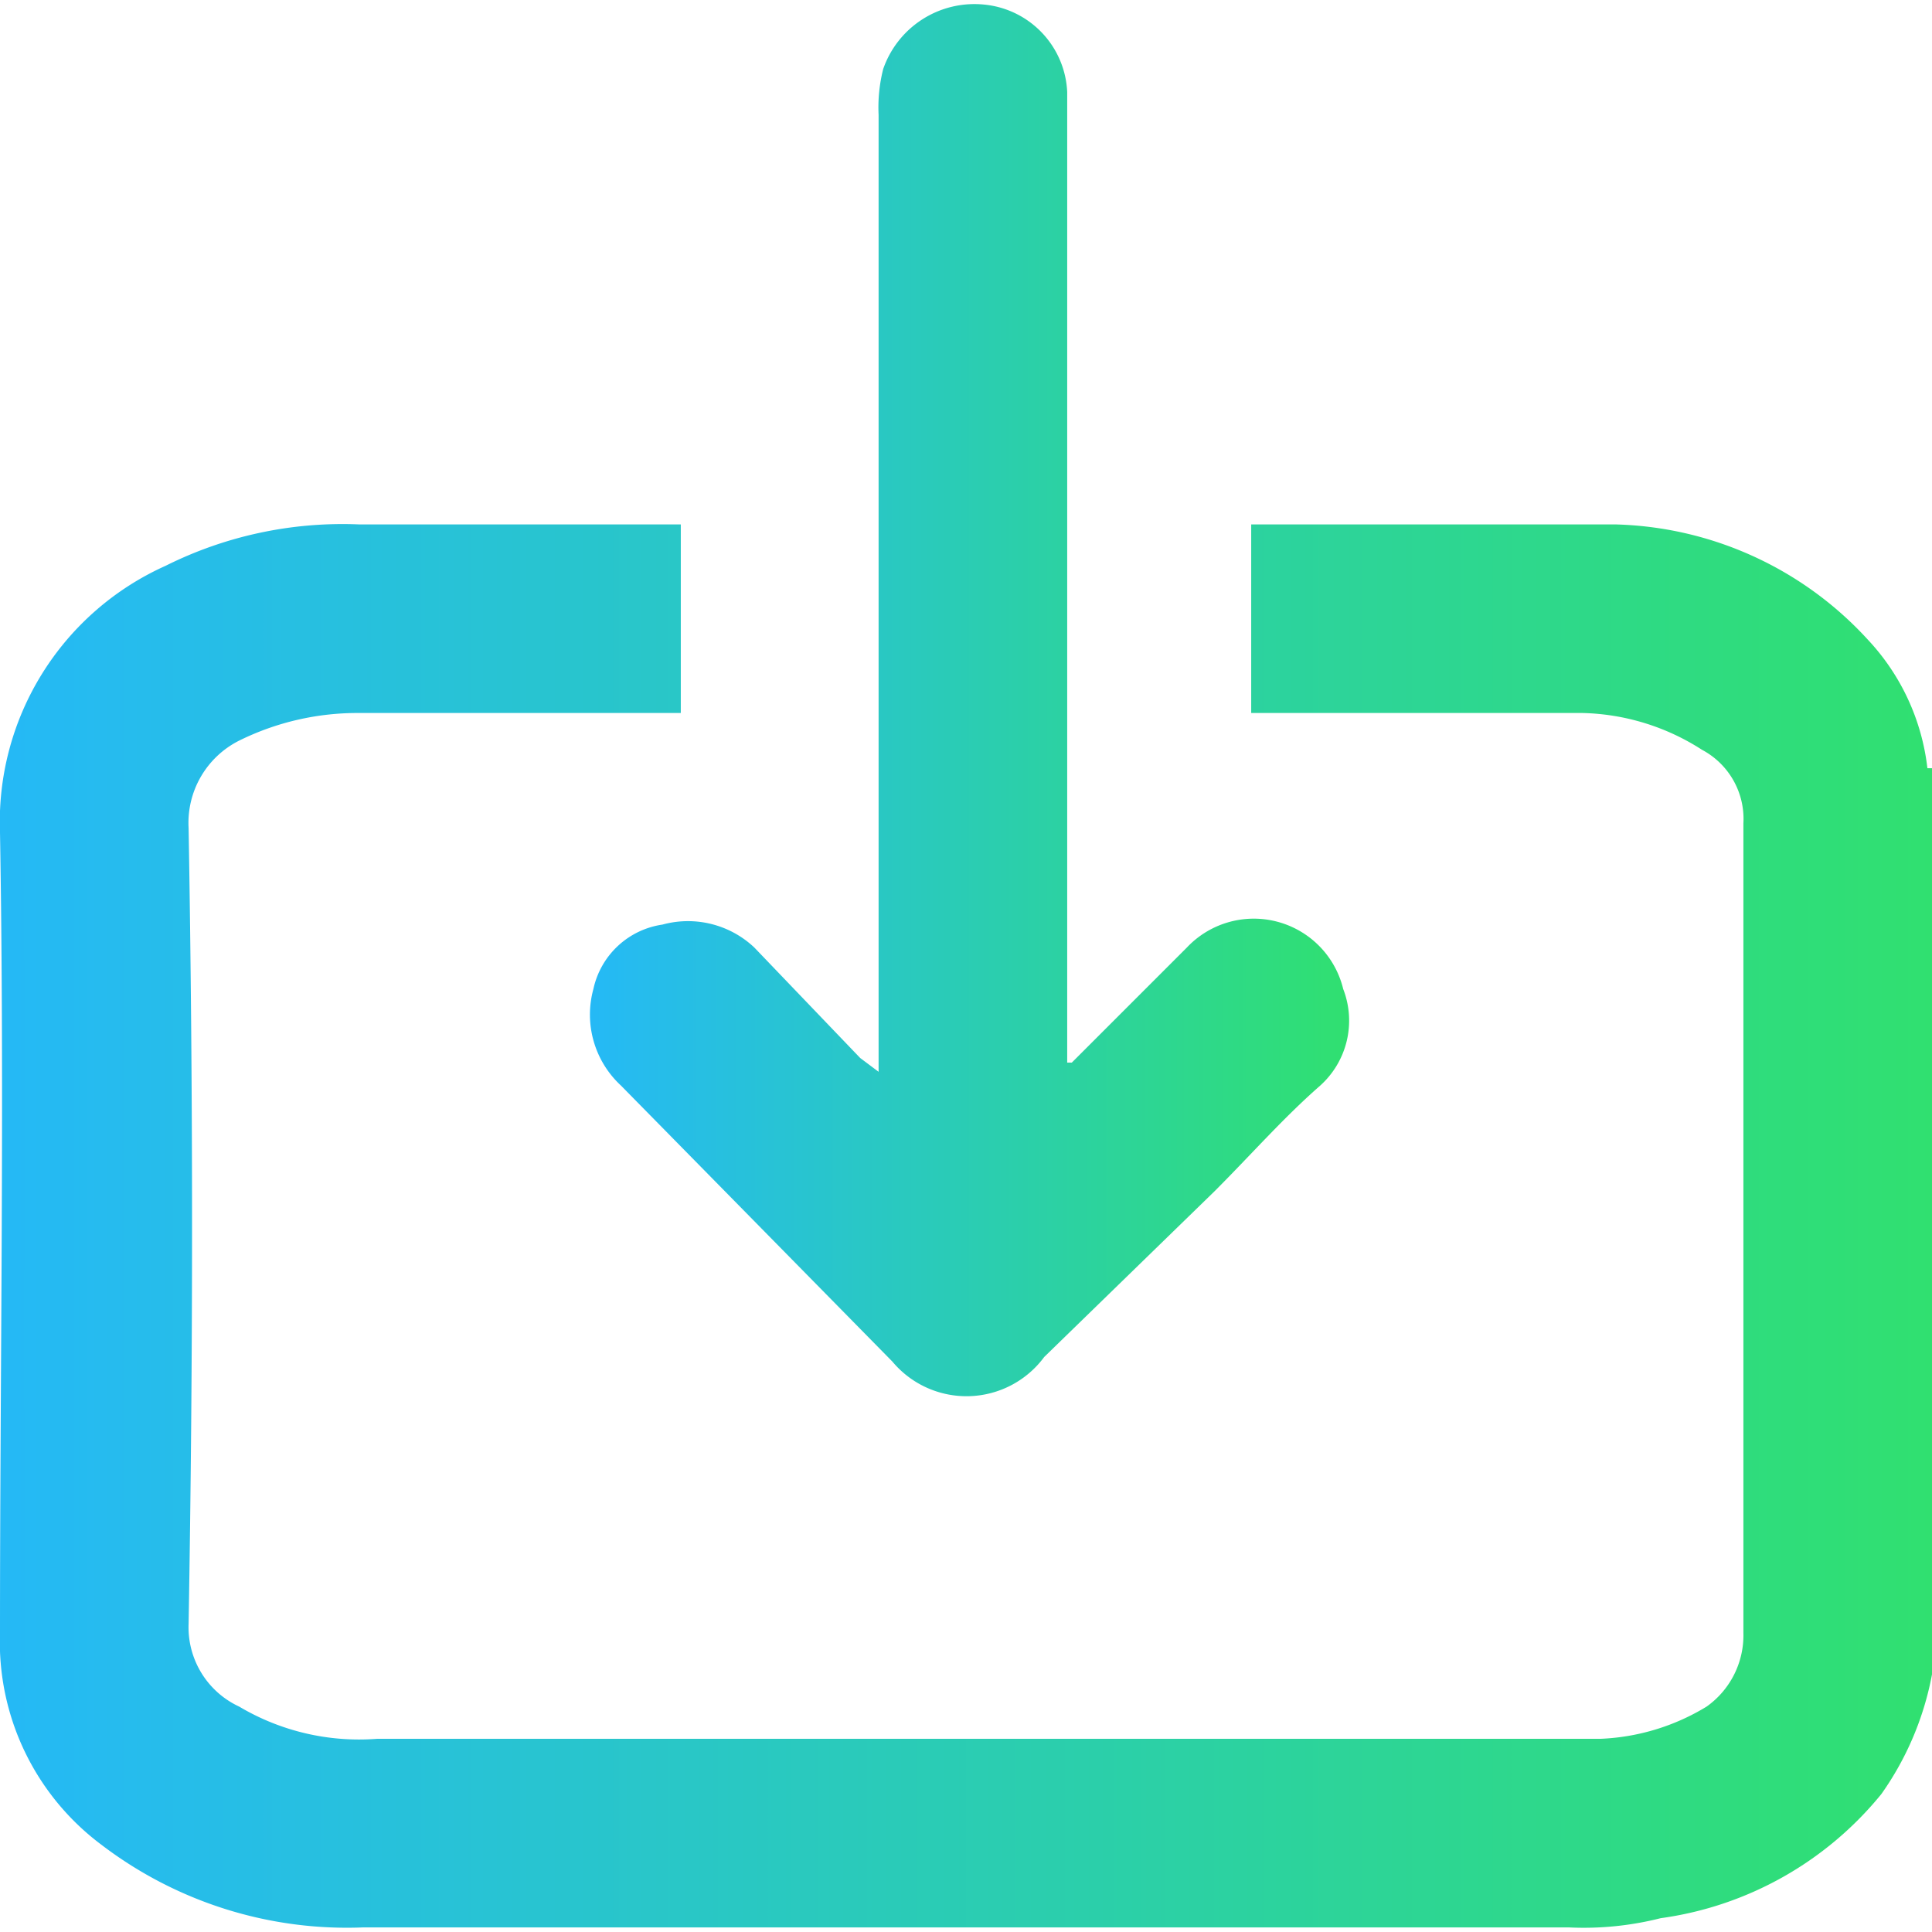
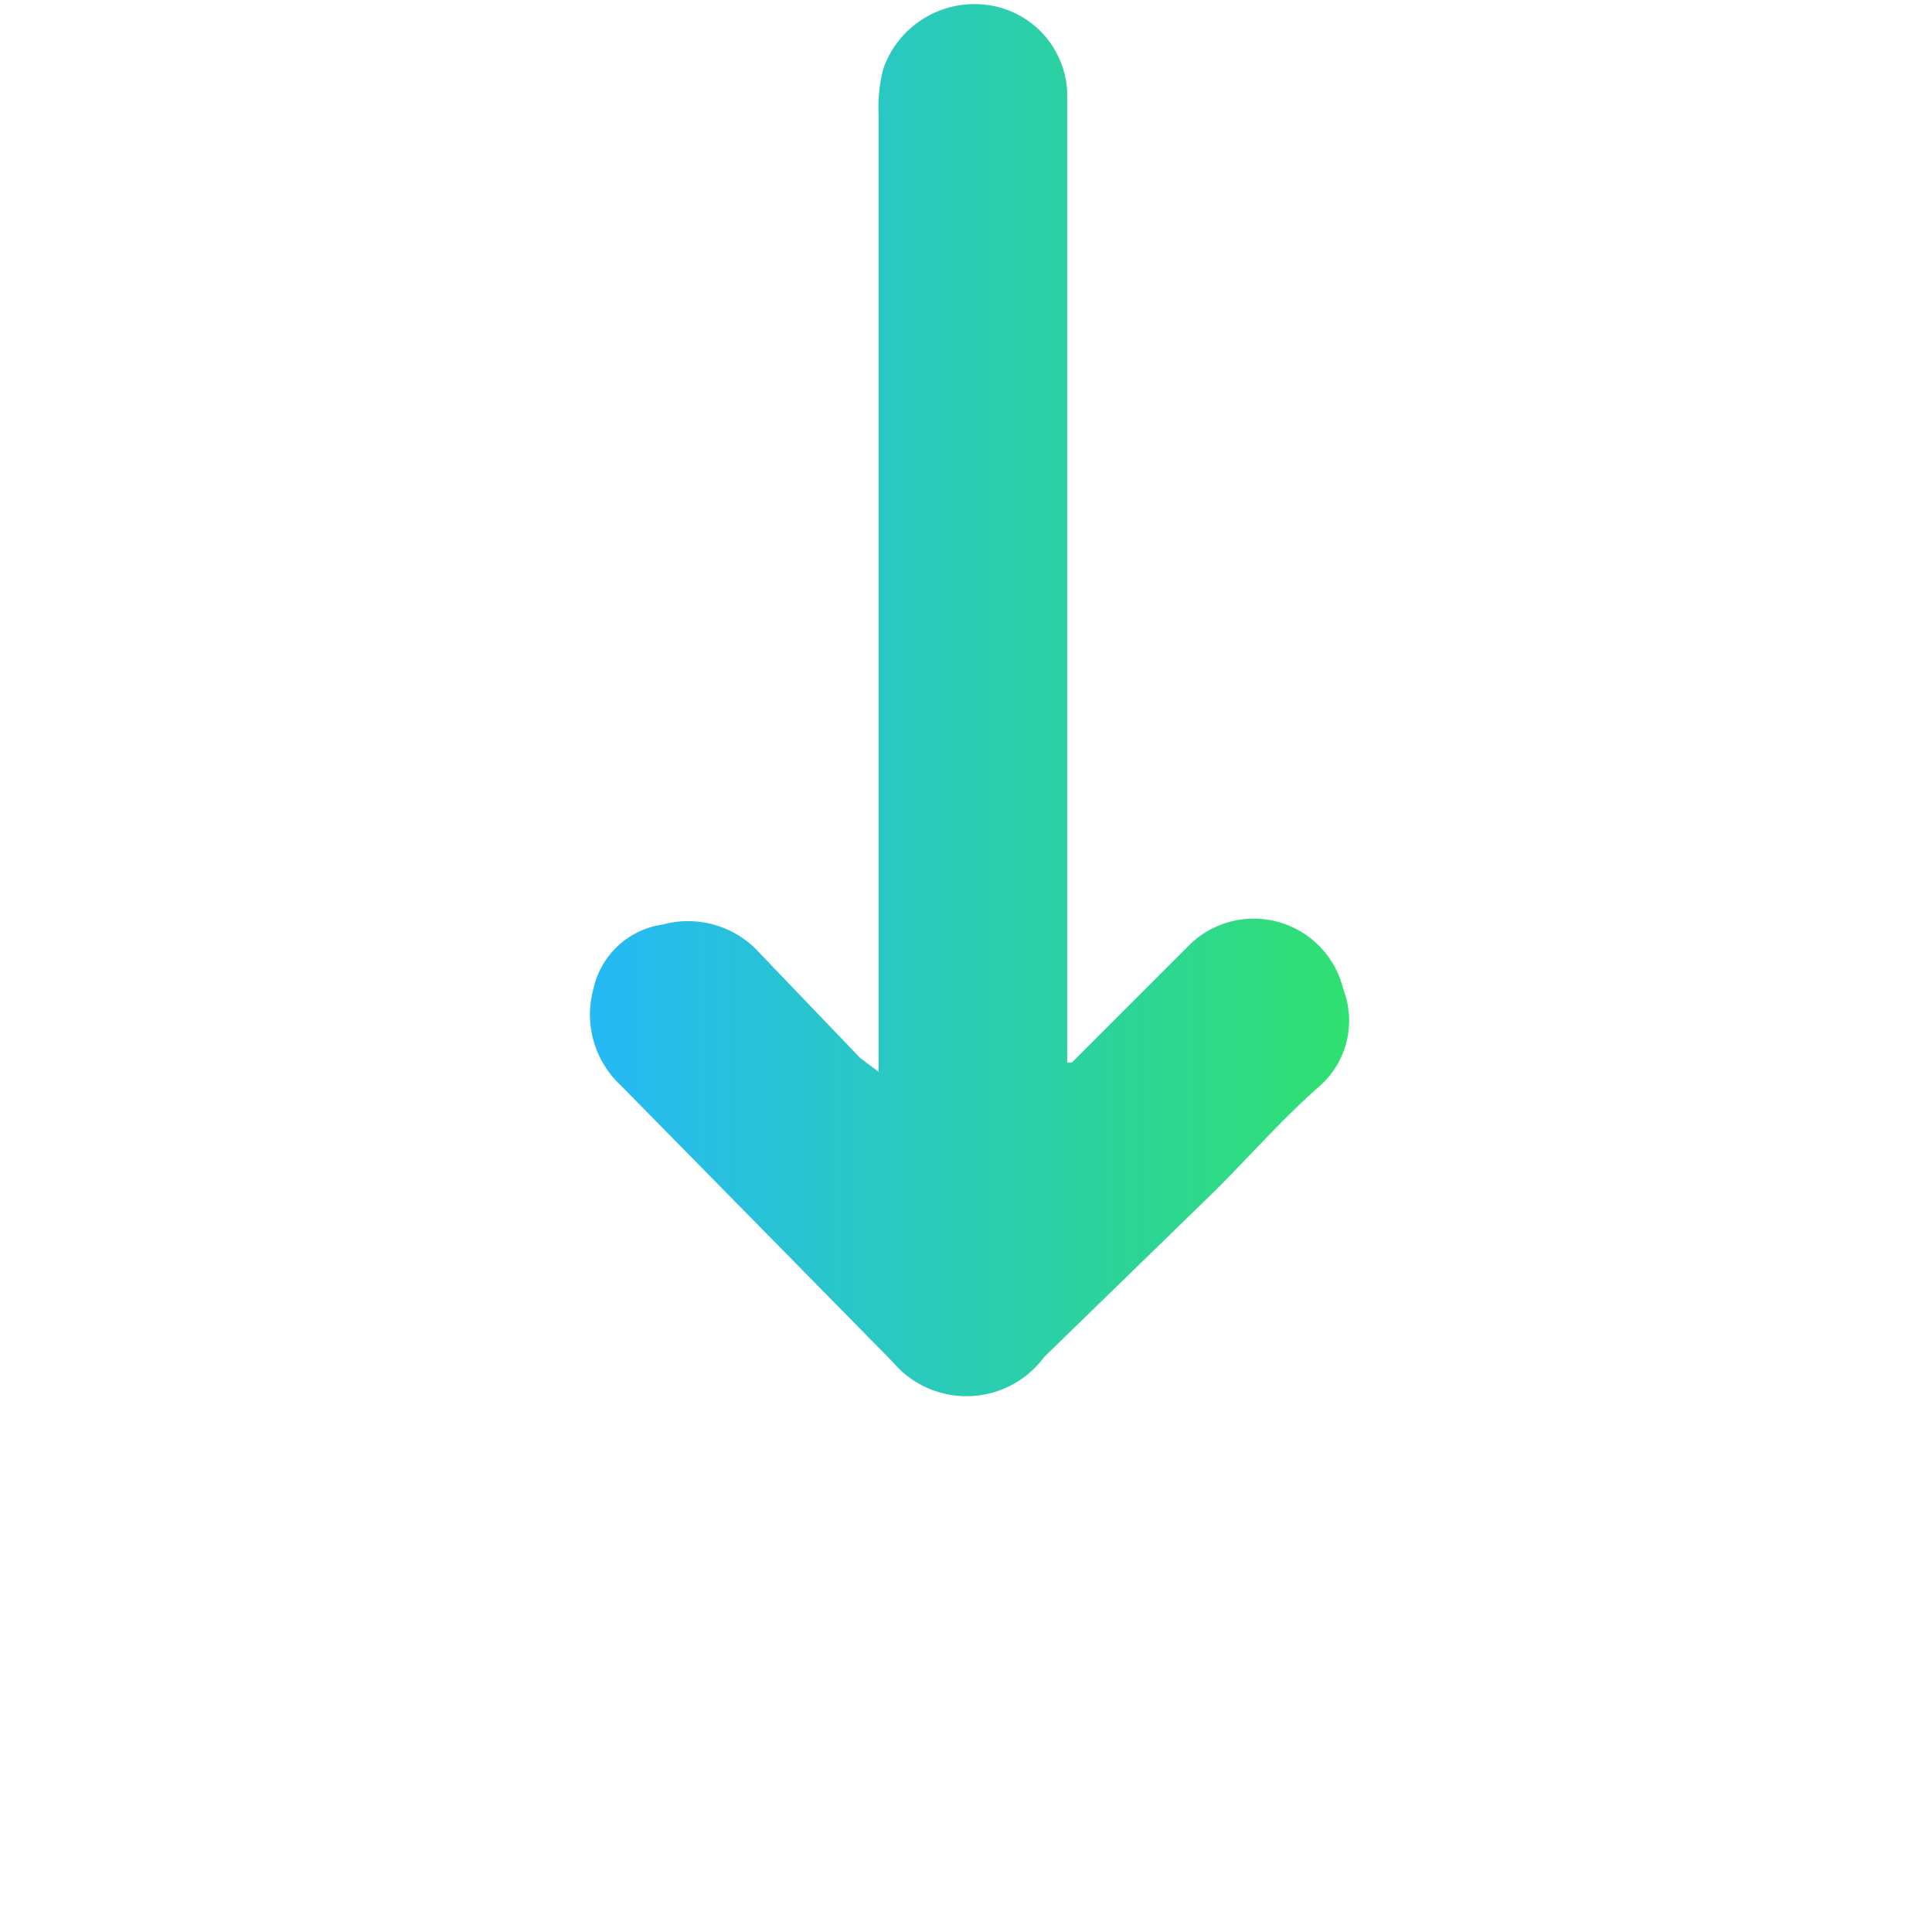
<svg xmlns="http://www.w3.org/2000/svg" xmlns:xlink="http://www.w3.org/1999/xlink" id="Layer_1" data-name="Layer 1" viewBox="0 0 42 42">
  <defs>
    <style>.cls-1{fill:url(#linear-gradient);}.cls-2{fill:url(#linear-gradient-2);}</style>
    <linearGradient id="linear-gradient" x1="-0.01" y1="26.63" x2="42.01" y2="26.63" gradientUnits="userSpaceOnUse">
      <stop offset="0" stop-color="#25b9f6" />
      <stop offset="1" stop-color="#30e070" />
    </linearGradient>
    <linearGradient id="linear-gradient-2" x1="12.81" y1="15.2" x2="29.34" y2="15.2" xlink:href="#linear-gradient" />
  </defs>
  <title>design icon</title>
-   <path class="cls-1" d="M42,36.4A6.6,6.6,0,0,1,40.9,39a7.5,7.5,0,0,1-4.8,2.7,6.8,6.8,0,0,1-2,.2H7.9a8.8,8.8,0,0,1-5.7-1.8A5.5,5.5,0,0,1,0,35.5c0-5.8.1-11.6,0-17.4a6.1,6.1,0,0,1,3.6-5.8,8.6,8.6,0,0,1,4.2-.9h7v4.1h-7a5.8,5.8,0,0,0-2.6.6A2,2,0,0,0,4.1,18c.1,5.8.1,11.5,0,17.3a1.9,1.9,0,0,0,1.1,1.8,5.1,5.1,0,0,0,3,.7H34.8a4.8,4.8,0,0,0,2.3-.7,1.9,1.9,0,0,0,.8-1.6V17.9a1.7,1.7,0,0,0-.9-1.6,5,5,0,0,0-2.6-.8H27.2V11.4h7.9a7.7,7.7,0,0,1,5.5,2.5,4.9,4.9,0,0,1,1.3,2.8H42Z" />
  <path class="cls-2" d="M23.3,23.1l2.5-2.5a2,2,0,0,1,3.4.9,1.9,1.9,0,0,1-.5,2.1c-.8.7-1.5,1.5-2.3,2.3l-3.7,3.6a2.1,2.1,0,0,1-3.3.1l-5.9-6a2.1,2.1,0,0,1-.6-2.1,1.8,1.8,0,0,1,1.5-1.4,2.1,2.1,0,0,1,2,.5L18.7,23l.4.3V2.5a3.4,3.4,0,0,1,.1-1A2.1,2.1,0,0,1,21.4.1,2,2,0,0,1,23.2,2V23.1Z" />
</svg>